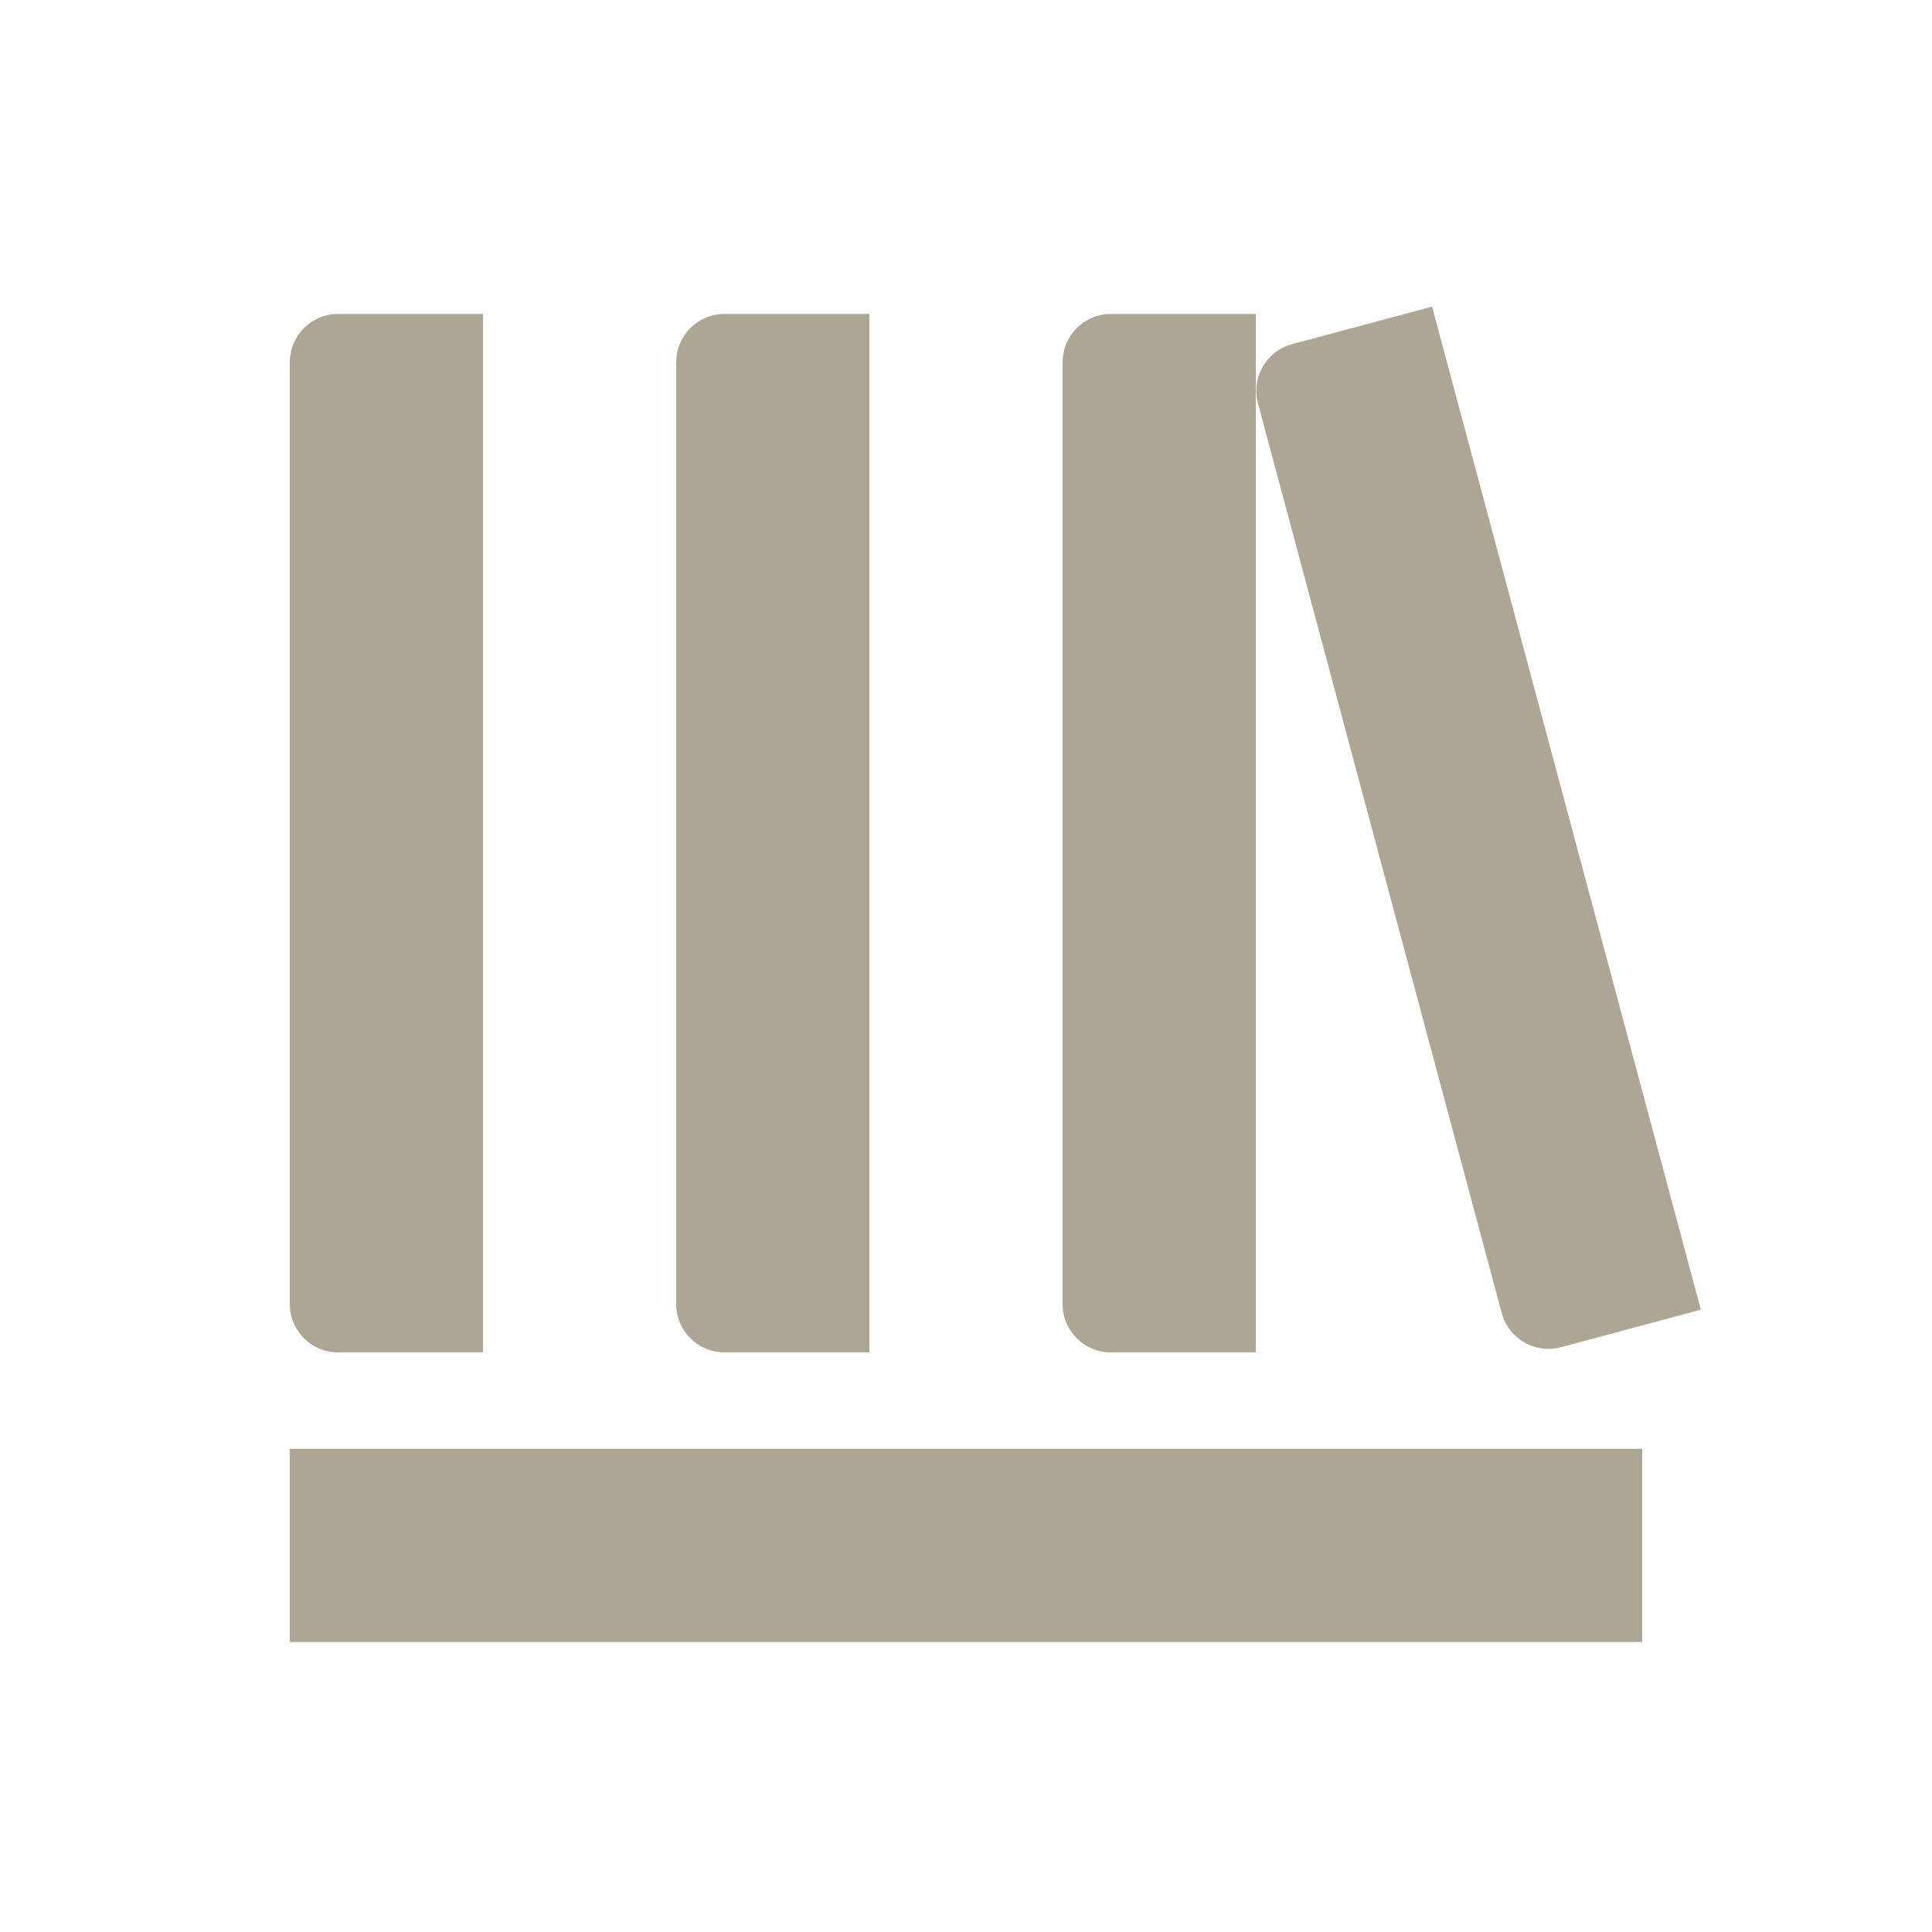
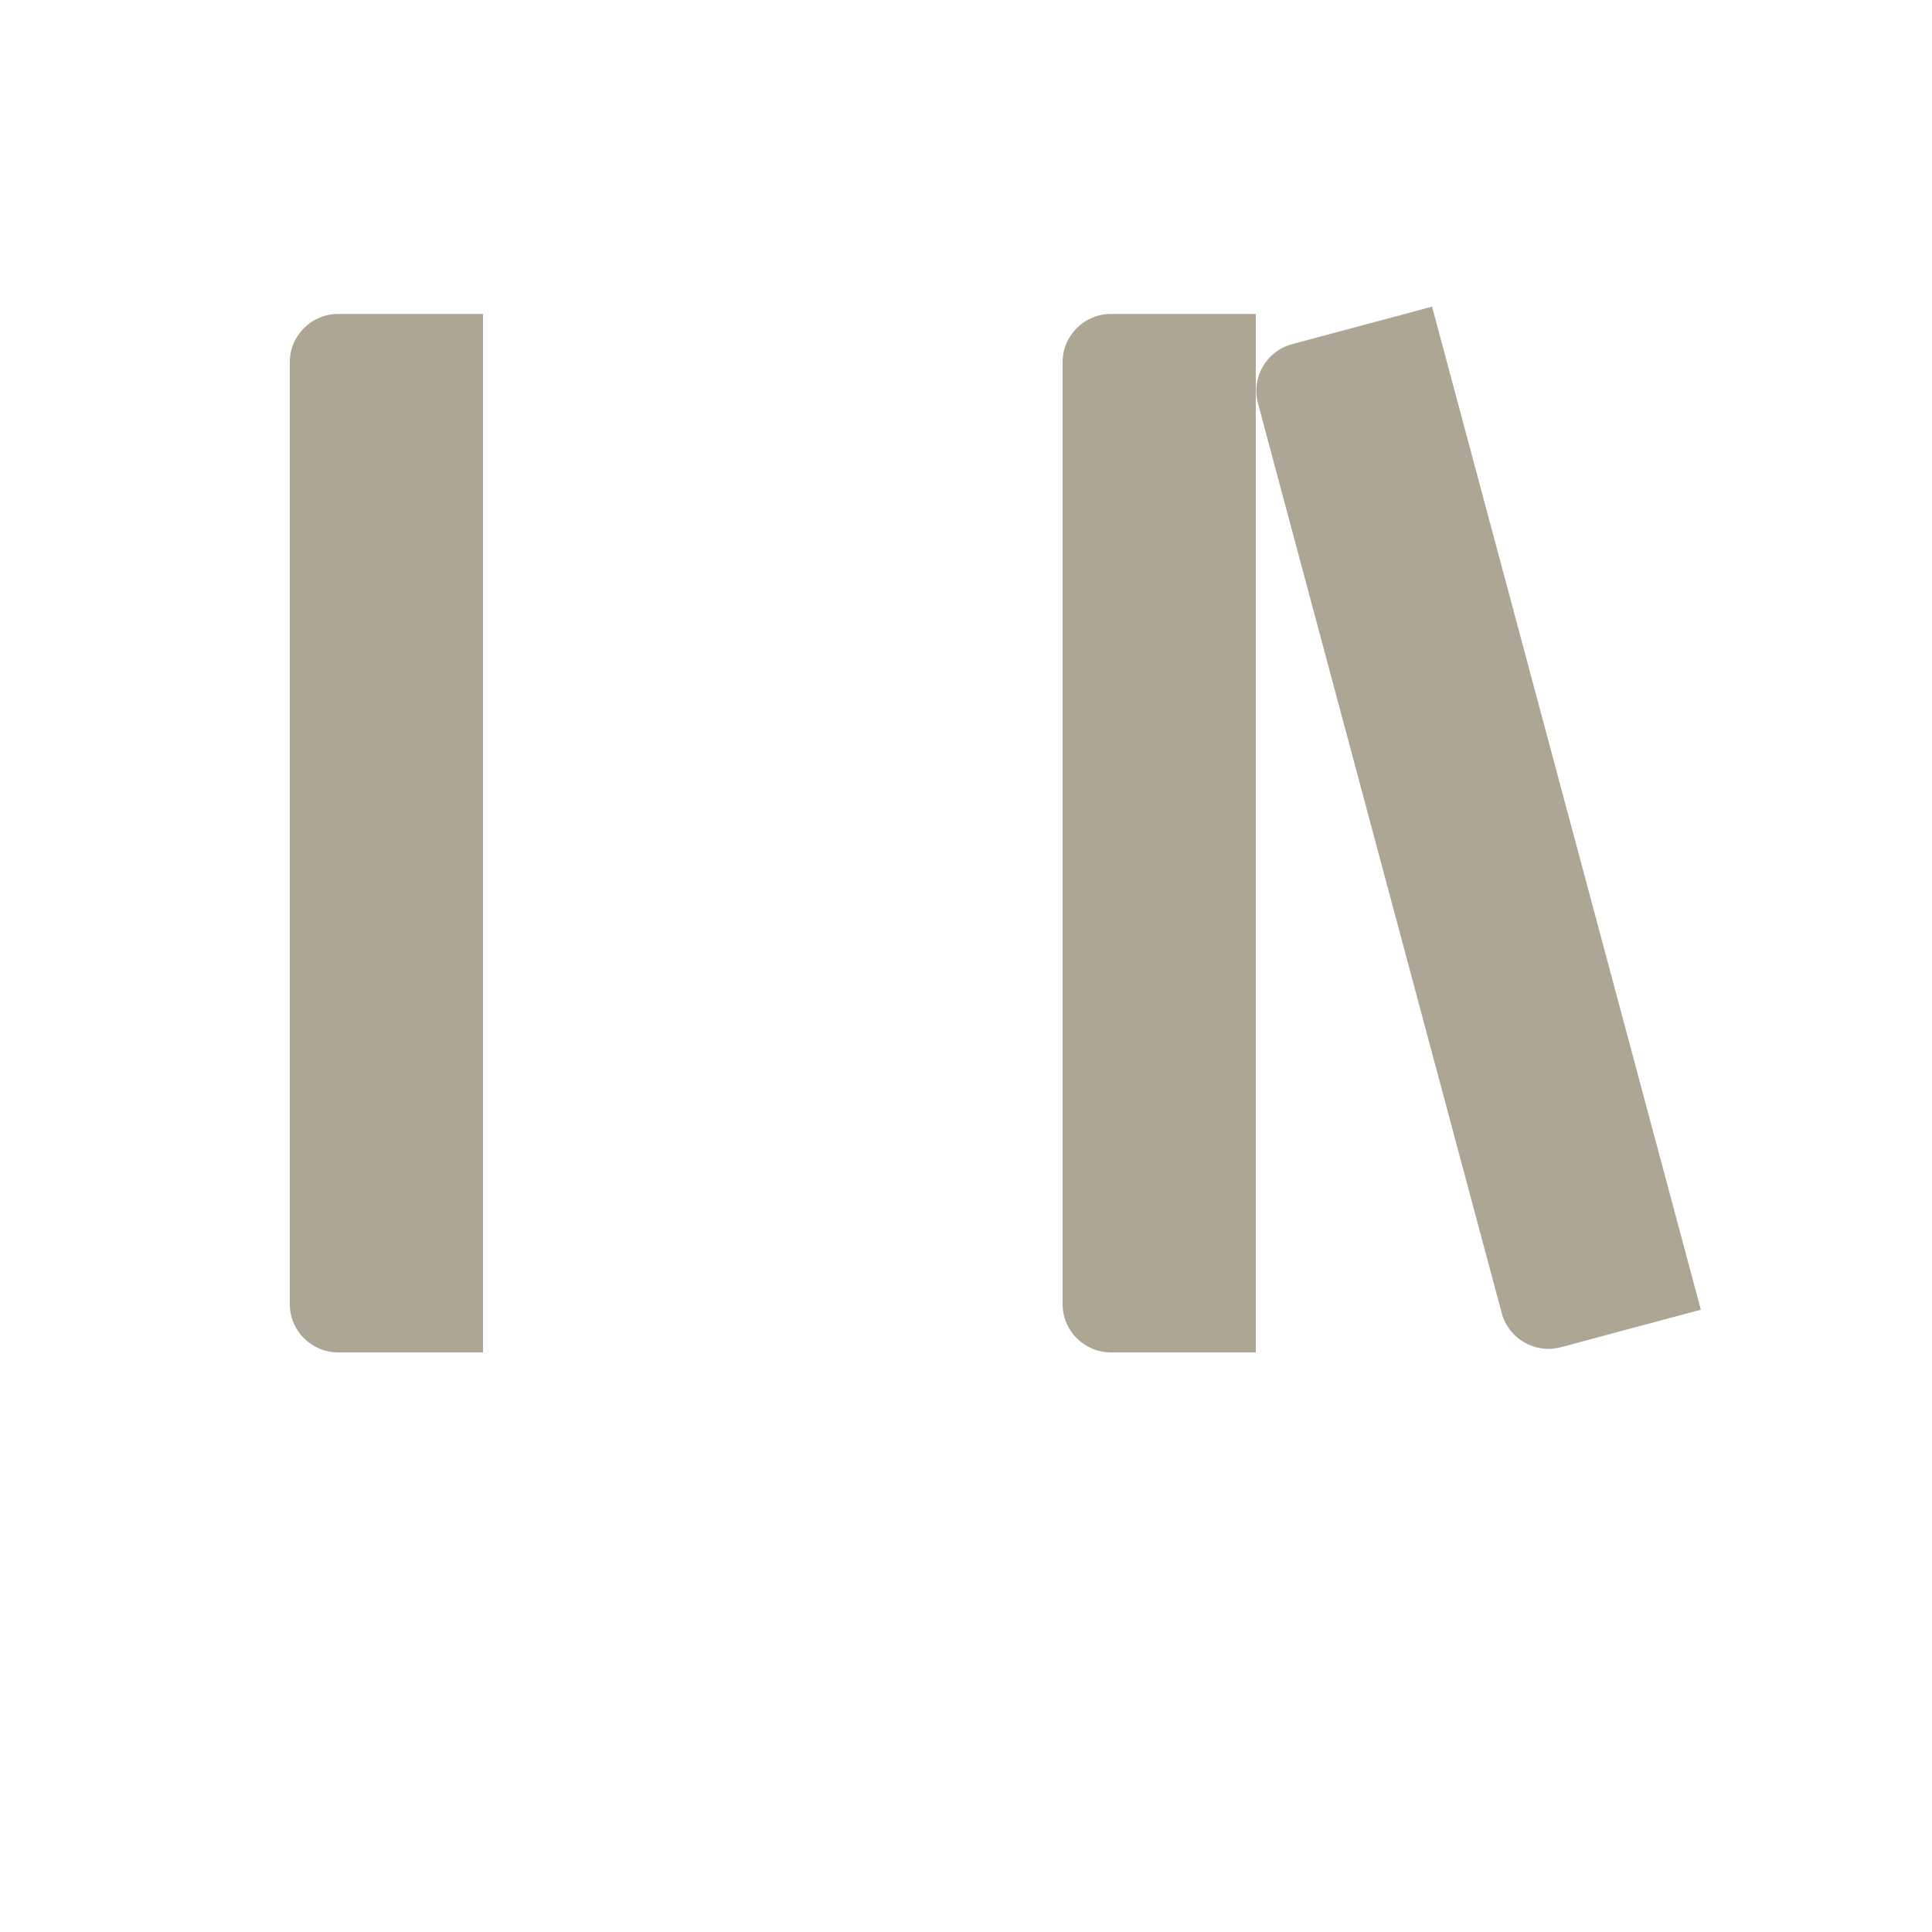
<svg xmlns="http://www.w3.org/2000/svg" width="160" height="160" viewBox="0 0 160 160" fill="none">
  <path d="M129.266 111.57C127.132 112.142 124.938 110.876 124.367 108.742L104.179 33.4C103.607 31.266 104.873 29.072 107.007 28.5L118.598 25.395L140.857 108.464L129.266 111.57Z" fill="#ADA694" />
-   <path d="M56 108C56 110.209 57.791 112 60 112H72V26H60C57.791 26 56 27.791 56 30V108Z" fill="#ADA694" />
-   <path d="M24 135.98H136V119.98H24V135.98Z" fill="#ADA694" />
  <path d="M28 112C25.791 112 24 110.209 24 108V30C24 27.791 25.791 26 28 26H40V112H28Z" fill="#ADA694" />
  <path d="M88 108C88 110.209 89.791 112 92 112H104V26H92C89.791 26 88 27.791 88 30V108Z" fill="#ADA694" />
</svg>